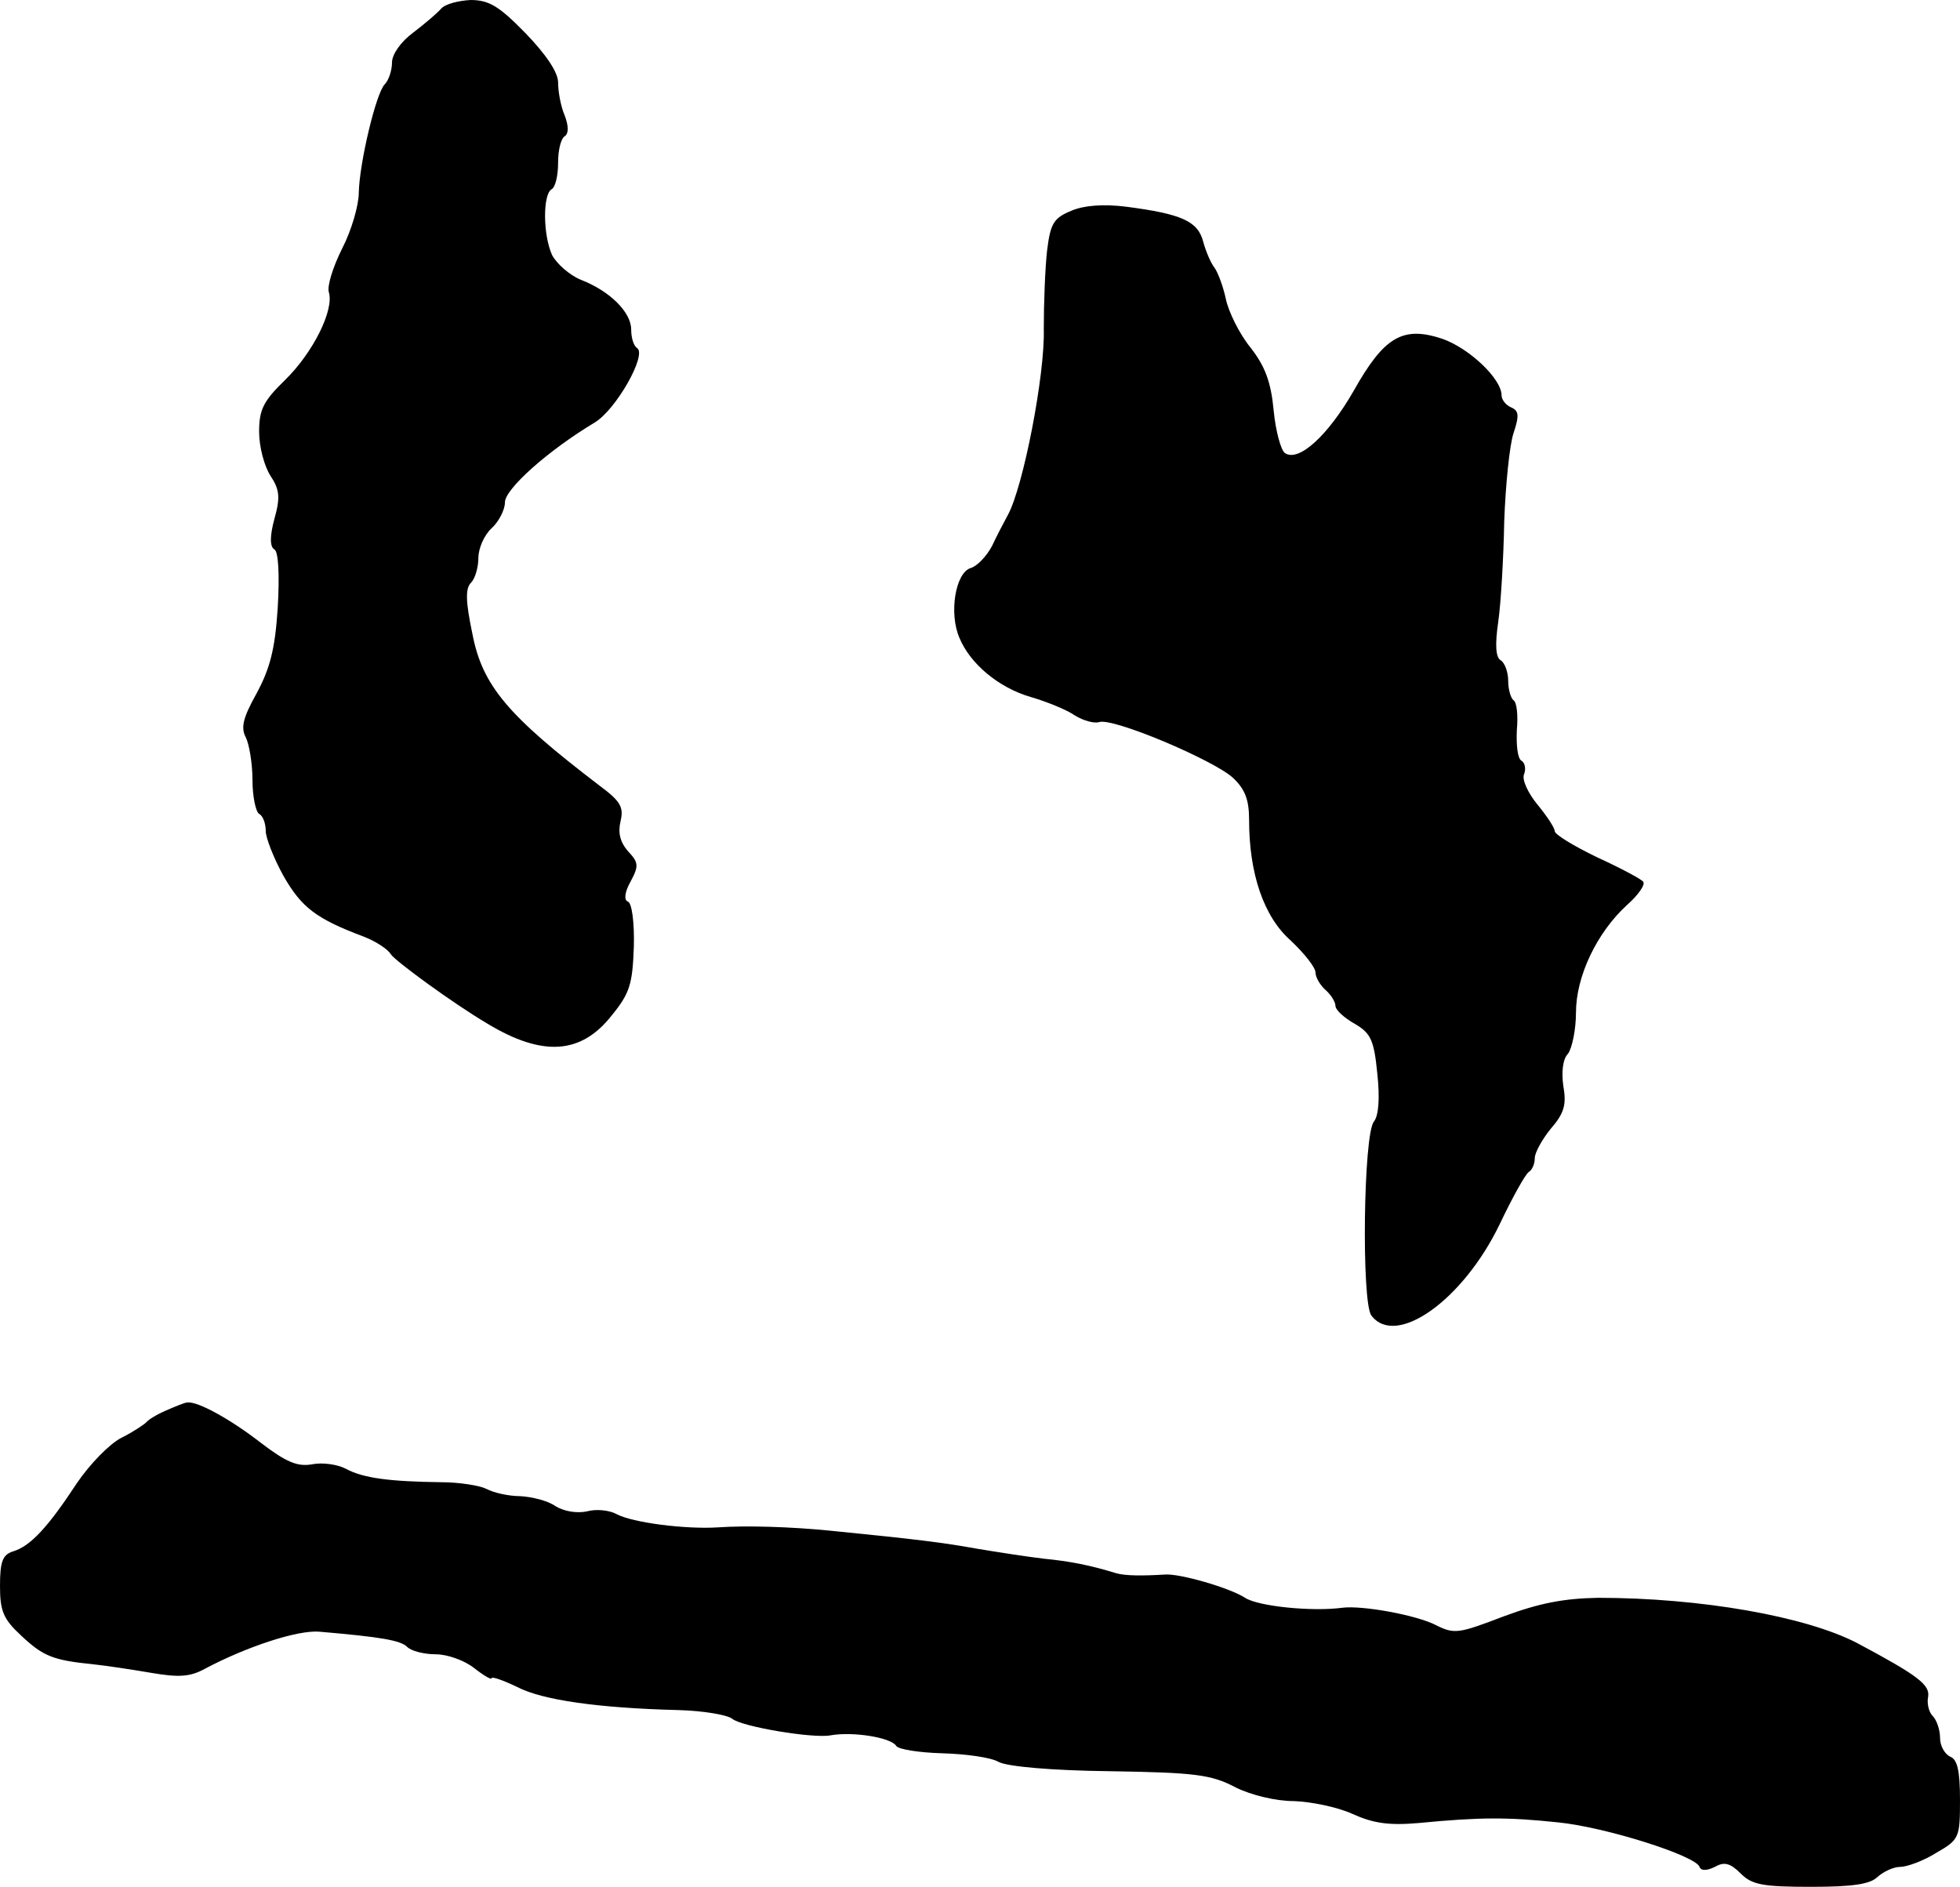
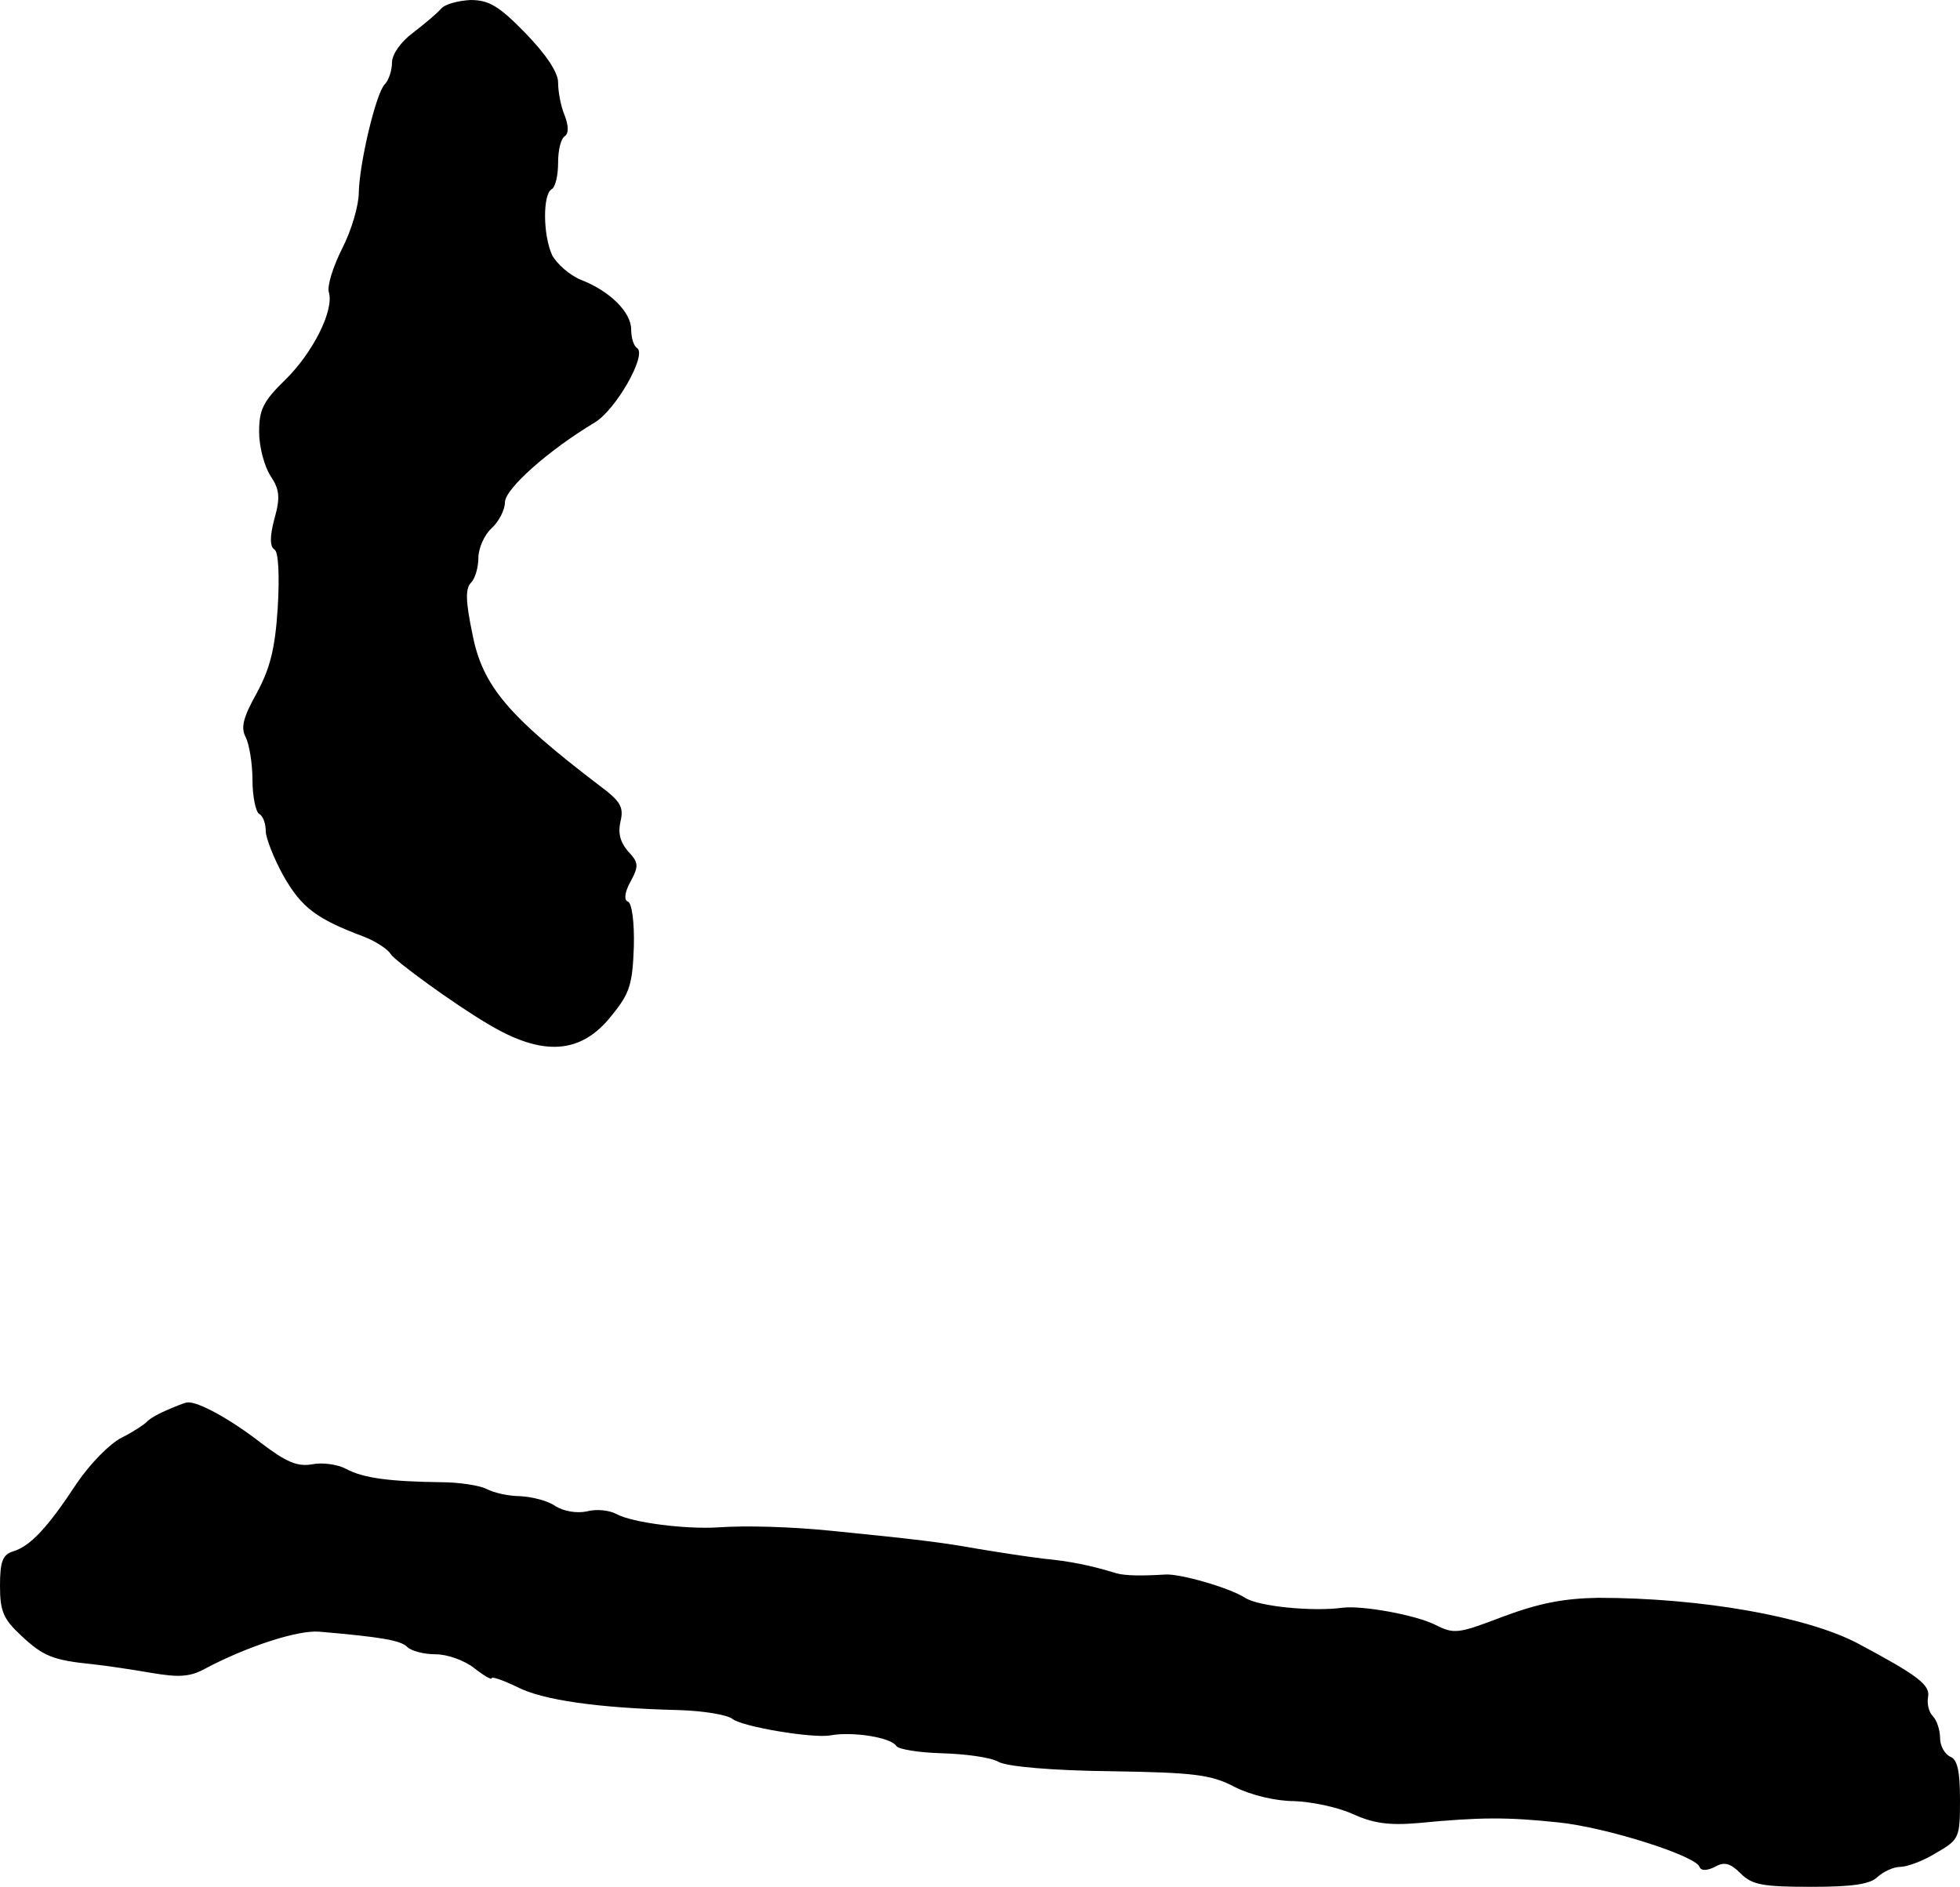
<svg xmlns="http://www.w3.org/2000/svg" version="1.0" width="295pt" height="284pt" viewBox="0 0 295 284" preserveAspectRatio="xMidYMid meet">
  <g transform="translate(0,284) scale(0.1,-0.1)" fill="#000000" stroke="none">
    <path d="M664 2827 c-6 -7 -25 -23 -42 -36 -19 -14 -32 -33 -32 -45 0 -12 -5 -27 -11 -33 -13 -13 -38 -118 -39 -163 0 -19 -11 -57 -25 -84 -14 -28 -23 -57 -20 -66 8 -27 -24 -91 -66 -132 -33 -32 -39 -45 -39 -78 0 -23 8 -52 17 -66 14 -21 15 -33 6 -65 -7 -26 -7 -42 0 -46 6 -3 8 -38 5 -88 -4 -63 -12 -92 -32 -129 -20 -36 -24 -51 -16 -66 5 -10 10 -39 10 -64 0 -25 5 -48 10 -51 6 -3 10 -15 10 -26 0 -10 12 -41 27 -68 27 -47 49 -64 121 -91 18 -7 36 -19 40 -26 6 -10 95 -75 146 -105 83 -50 141 -46 187 13 27 33 31 47 33 103 1 37 -3 66 -9 68 -6 2 -5 14 4 30 13 24 12 29 -4 46 -12 14 -15 28 -11 45 5 21 0 30 -31 53 -139 106 -177 151 -192 229 -10 48 -11 68 -2 77 6 6 11 23 11 37 0 15 9 35 20 45 11 10 20 28 20 39 0 20 65 78 135 120 32 19 79 102 64 112 -5 3 -9 15 -9 28 0 26 -32 58 -76 75 -17 7 -36 24 -43 37 -14 31 -14 91 -1 99 6 3 10 21 10 40 0 19 4 36 10 40 6 4 6 15 0 31 -6 14 -10 36 -10 50 0 15 -18 42 -49 74 -40 41 -55 50 -83 50 -18 -1 -38 -6 -44 -13z" />
-     <path d="M1613 2523 c-27 -11 -32 -19 -37 -60 -3 -26 -5 -79 -5 -118 2 -69 -31 -238 -54 -280 -6 -11 -17 -32 -24 -47 -8 -15 -22 -30 -32 -33 -23 -7 -33 -68 -17 -105 16 -39 59 -75 107 -89 24 -7 54 -19 67 -28 13 -8 29 -12 36 -10 19 8 173 -57 202 -84 18 -17 24 -33 24 -63 0 -81 22 -146 63 -182 20 -19 37 -40 37 -48 0 -7 7 -19 15 -26 8 -7 15 -18 15 -24 0 -6 13 -18 29 -27 24 -14 29 -24 34 -75 4 -37 2 -63 -5 -72 -16 -18 -19 -272 -4 -292 37 -49 138 23 193 137 19 40 39 76 44 79 5 3 9 12 9 21 0 8 11 28 24 44 20 23 24 36 19 64 -3 21 -1 41 7 49 6 8 12 36 12 62 0 54 31 120 77 162 17 15 28 31 24 35 -3 4 -35 21 -70 37 -35 17 -63 34 -63 39 0 5 -12 23 -26 40 -14 17 -24 38 -20 46 3 8 1 17 -4 20 -6 3 -8 24 -7 46 2 22 0 42 -5 45 -4 3 -8 16 -8 29 0 13 -5 27 -11 31 -8 4 -9 24 -4 58 4 28 8 96 9 151 2 55 8 115 14 133 9 27 8 34 -4 39 -7 3 -14 11 -14 18 0 25 -49 71 -89 85 -60 20 -88 3 -134 -79 -38 -66 -82 -107 -103 -93 -6 4 -14 33 -17 64 -4 43 -13 67 -35 95 -17 21 -33 54 -37 73 -4 19 -12 40 -17 47 -5 6 -13 24 -17 39 -8 31 -32 42 -117 53 -33 4 -62 2 -81 -6z" />
    <path d="M250 717 c-14 -6 -27 -14 -30 -18 -3 -3 -19 -14 -37 -23 -18 -9 -48 -40 -67 -68 -44 -67 -70 -95 -96 -103 -16 -5 -20 -15 -20 -52 0 -38 5 -50 32 -75 33 -31 48 -37 108 -43 19 -2 59 -8 88 -13 41 -7 58 -6 80 6 62 33 140 59 173 56 93 -8 122 -13 132 -23 6 -6 25 -11 43 -11 17 0 43 -9 58 -21 14 -11 26 -18 26 -15 0 3 17 -3 38 -13 38 -20 123 -32 244 -35 36 -1 72 -7 80 -13 14 -12 122 -30 148 -25 33 6 91 -3 99 -16 3 -5 34 -10 69 -11 35 -1 73 -6 85 -13 13 -7 80 -13 168 -14 127 -2 152 -5 188 -24 24 -12 61 -21 89 -21 26 -1 65 -9 87 -19 31 -14 54 -18 100 -14 93 9 134 9 210 1 71 -7 207 -50 213 -67 2 -6 11 -6 23 0 14 8 23 6 39 -10 17 -17 33 -20 106 -20 63 0 89 4 100 15 9 8 24 15 34 15 10 0 35 9 54 21 35 20 36 23 36 80 0 44 -4 61 -15 65 -8 4 -15 16 -15 28 0 12 -5 27 -11 33 -6 6 -9 19 -7 29 3 18 -15 32 -107 81 -77 40 -235 68 -390 68 -52 -1 -88 -8 -142 -28 -68 -26 -74 -27 -102 -13 -29 15 -111 30 -141 26 -45 -6 -126 2 -146 15 -23 15 -99 37 -121 35 -33 -2 -59 -2 -73 2 -39 12 -69 18 -110 22 -25 3 -70 10 -100 15 -50 9 -89 14 -220 27 -60 6 -127 8 -170 5 -48 -3 -128 7 -152 20 -11 6 -31 8 -45 4 -15 -3 -34 0 -47 8 -11 8 -35 14 -53 15 -17 0 -40 5 -51 11 -10 5 -41 10 -68 10 -77 1 -117 6 -143 20 -13 7 -36 10 -51 7 -22 -4 -39 3 -77 32 -45 35 -95 63 -111 61 -4 0 -18 -6 -32 -12z" />
  </g>
</svg>